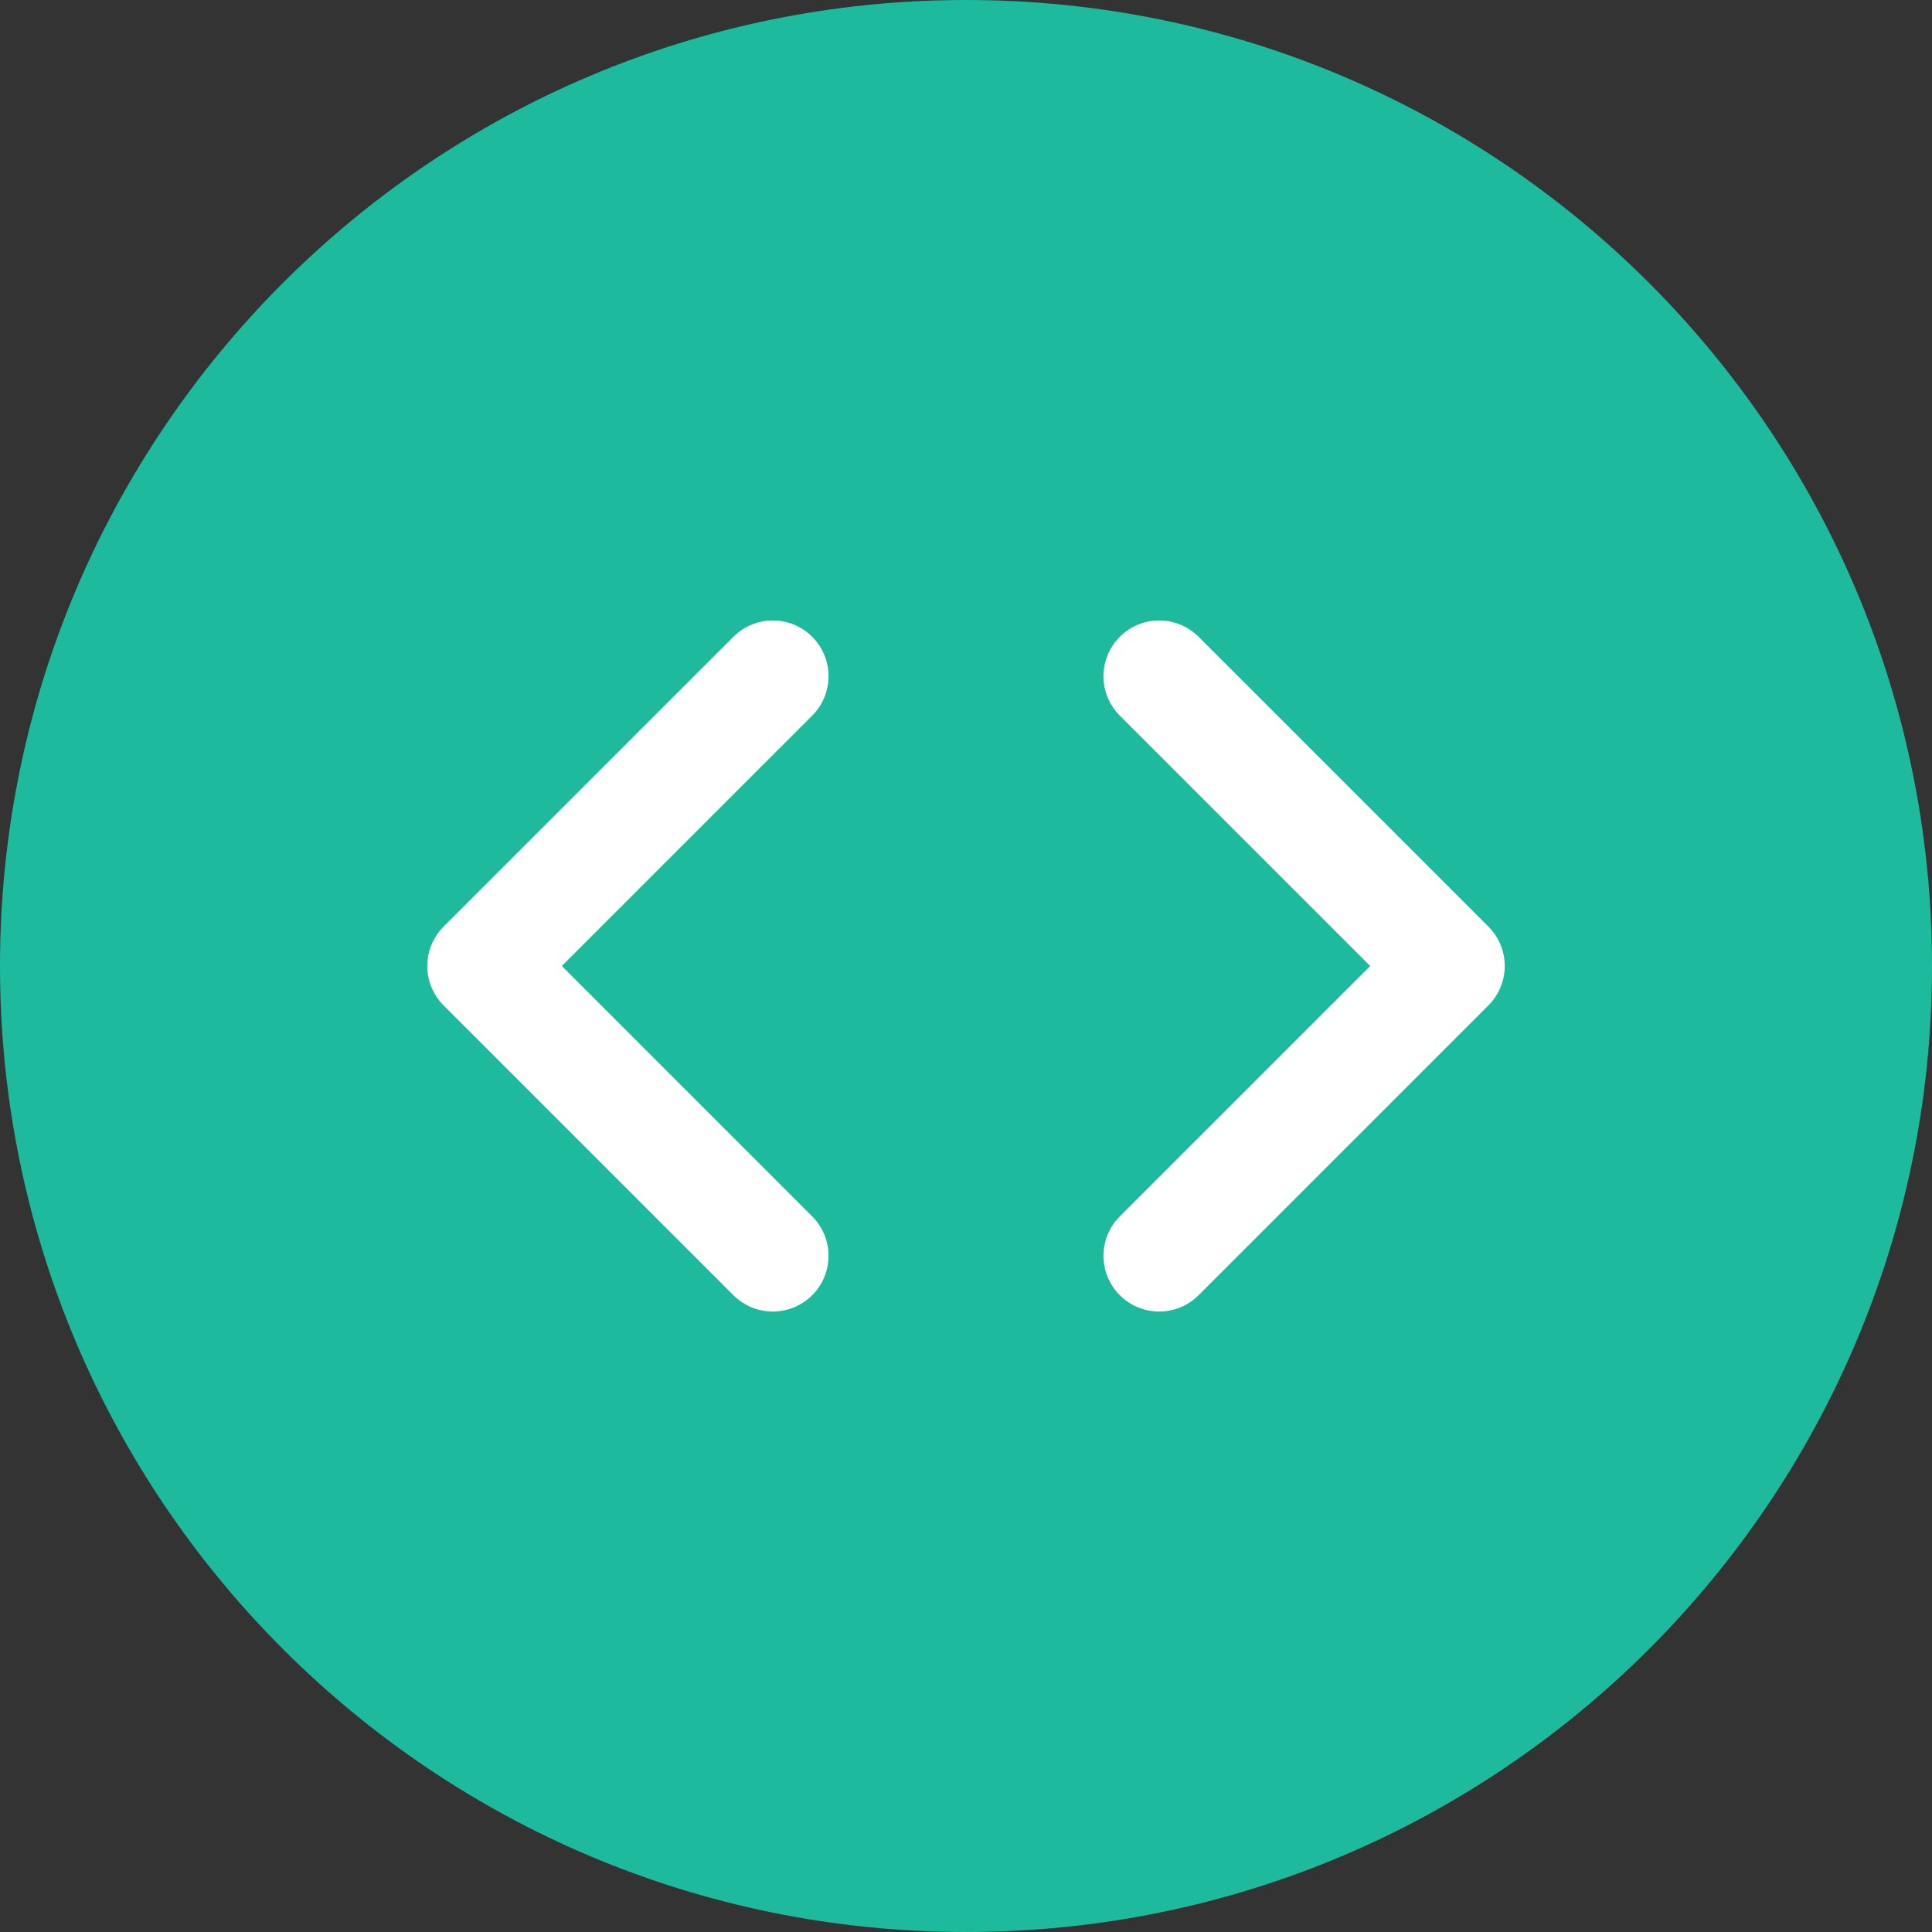
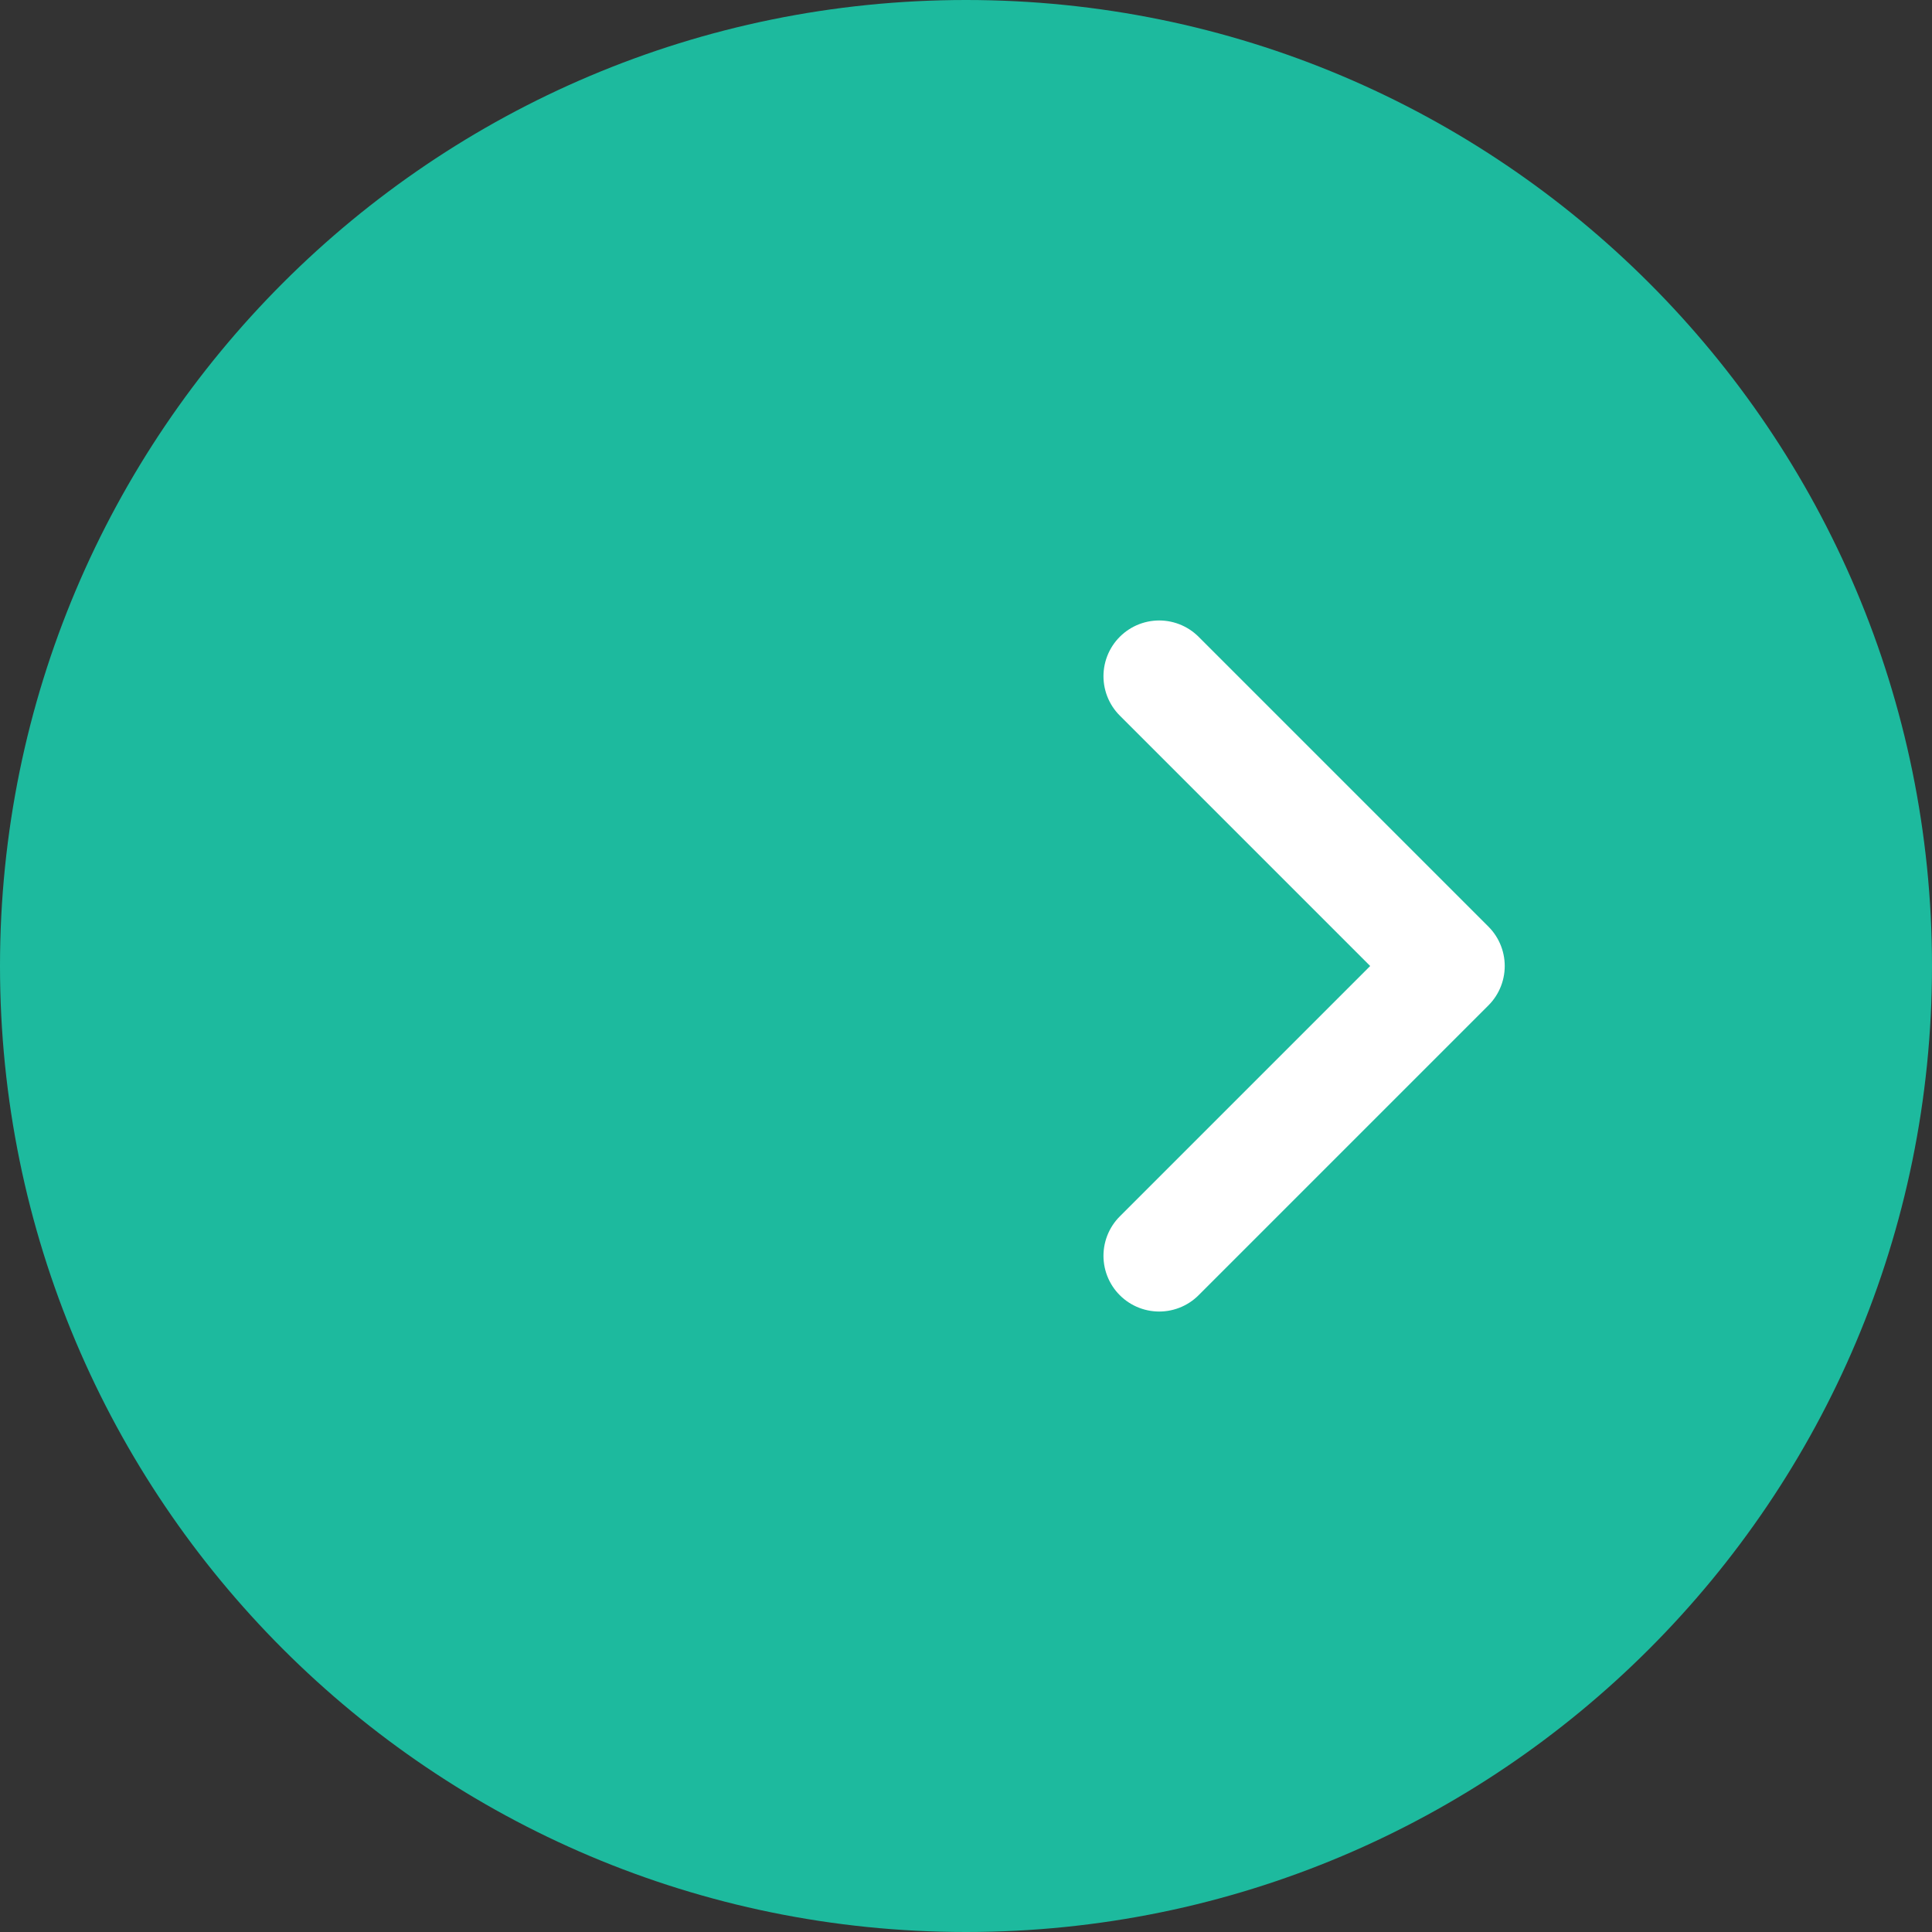
<svg xmlns="http://www.w3.org/2000/svg" width="26" height="26" viewBox="0 0 26 26" fill="none">
  <rect x="0" y="0" width="26" height="26" fill="#333333" stroke="none" />
  <path d="M13 26C20.18 26 26 20.18 26 13C26 5.82 20.18 0 13 0C5.82 0 0 5.82 0 13C0 20.18 5.82 26 13 26Z" fill="#1DBA9E" />
-   <path d="M10.4 9.1L6.5 13L10.4 16.9" stroke="white" stroke-width="1.5" stroke-linecap="round" stroke-linejoin="round" />
  <path d="M15.6 9.1L19.5 13L15.6 16.9" stroke="white" stroke-width="1.5" stroke-linecap="round" stroke-linejoin="round" />
</svg>